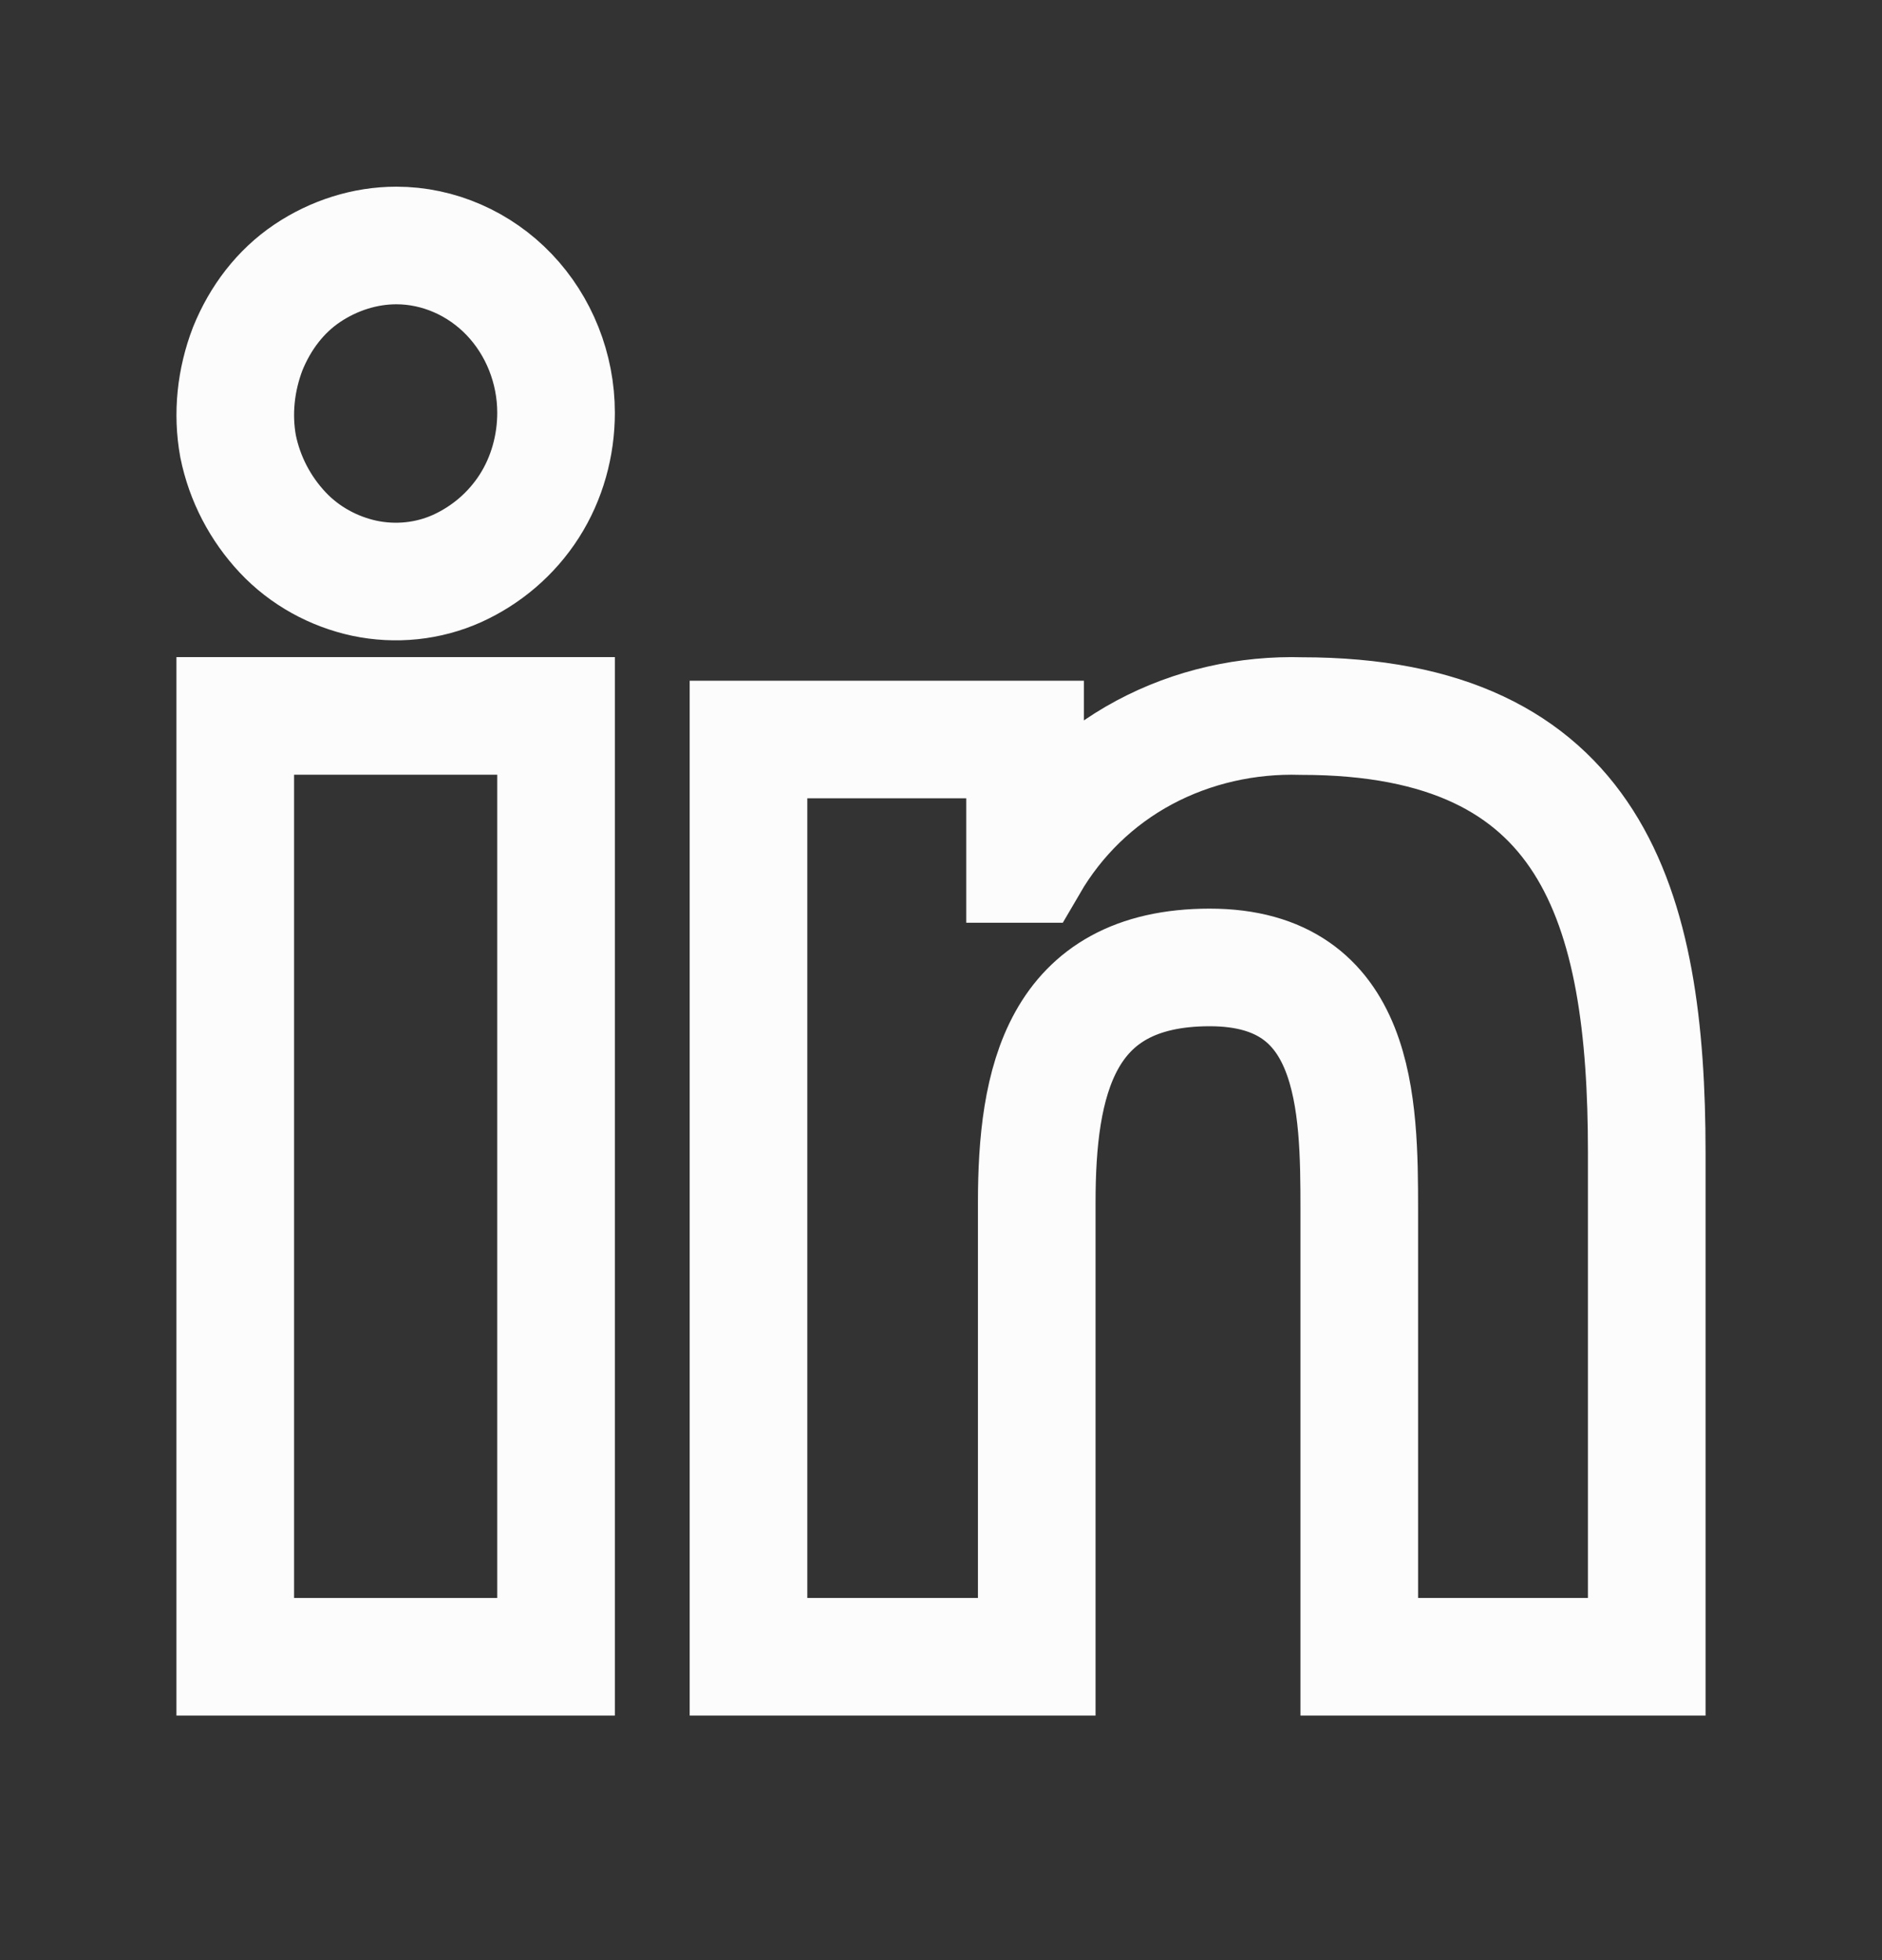
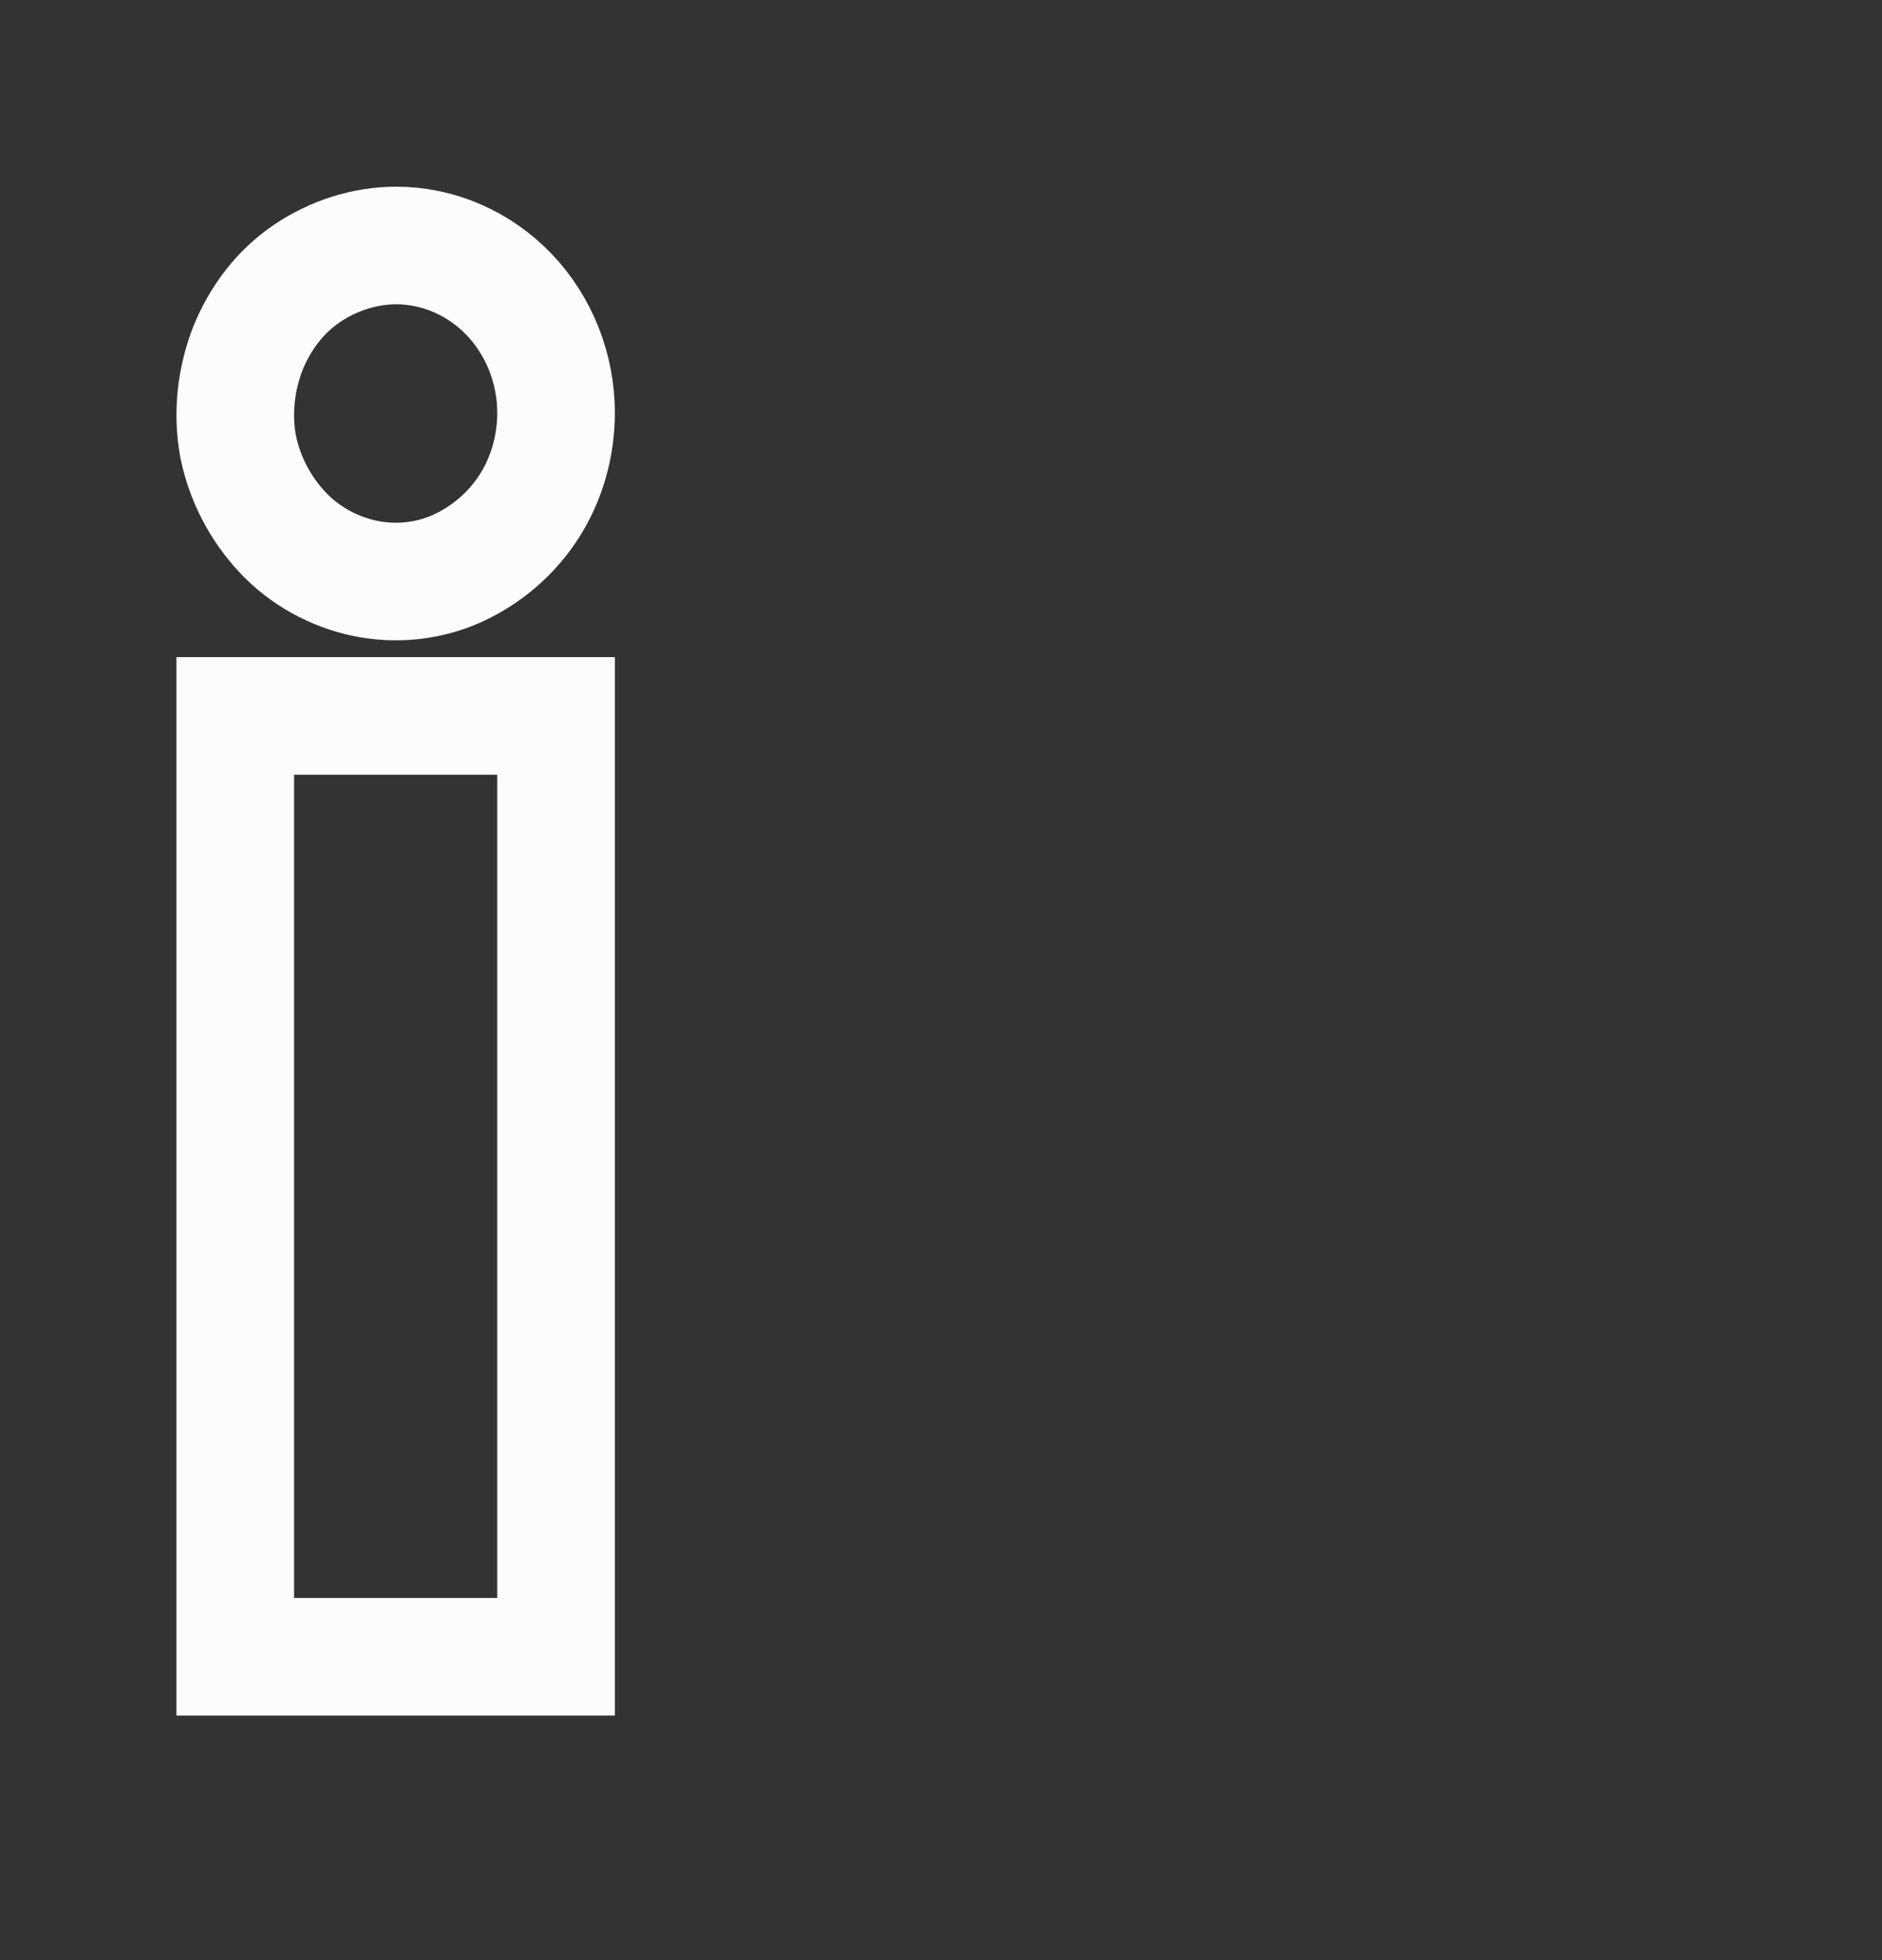
<svg xmlns="http://www.w3.org/2000/svg" width="24" height="25" viewBox="0 0 24 25" fill="none">
  <rect x="0" y="0" width="24" height="25" fill="#333333" stroke="none" />
-   <path d="M21 21.131L21 14.699C21 11.555 20.314 9.133 16.599 9.133C15.904 9.112 15.208 9.267 14.592 9.597C13.976 9.927 13.47 10.421 13.122 11.019H13.072L13.072 9.432H9.545L9.545 21.131H13.221V15.338C13.221 13.813 13.509 12.339 15.427 12.339C17.314 12.339 17.334 14.081 17.334 15.431V21.131L21 21.131Z" stroke="#FCFCFC" stroke-width="1.5" />
  <path d="M3 9.131H7.091L7.091 21.131H3L3 9.131Z" stroke="#FCFCFC" stroke-width="1.5" />
  <path d="M5.054 3.131C4.656 3.131 4.258 3.257 3.917 3.486C3.576 3.716 3.32 4.051 3.159 4.448C3.007 4.845 2.96 5.274 3.036 5.692C3.121 6.11 3.32 6.487 3.604 6.79C3.888 7.093 4.258 7.291 4.646 7.375C5.044 7.459 5.461 7.417 5.831 7.25C6.2 7.082 6.522 6.811 6.75 6.455C6.977 6.1 7.091 5.682 7.091 5.264C7.091 4.699 6.873 4.155 6.494 3.758C6.115 3.361 5.594 3.131 5.054 3.131Z" stroke="#FCFCFC" stroke-width="1.5" />
</svg>